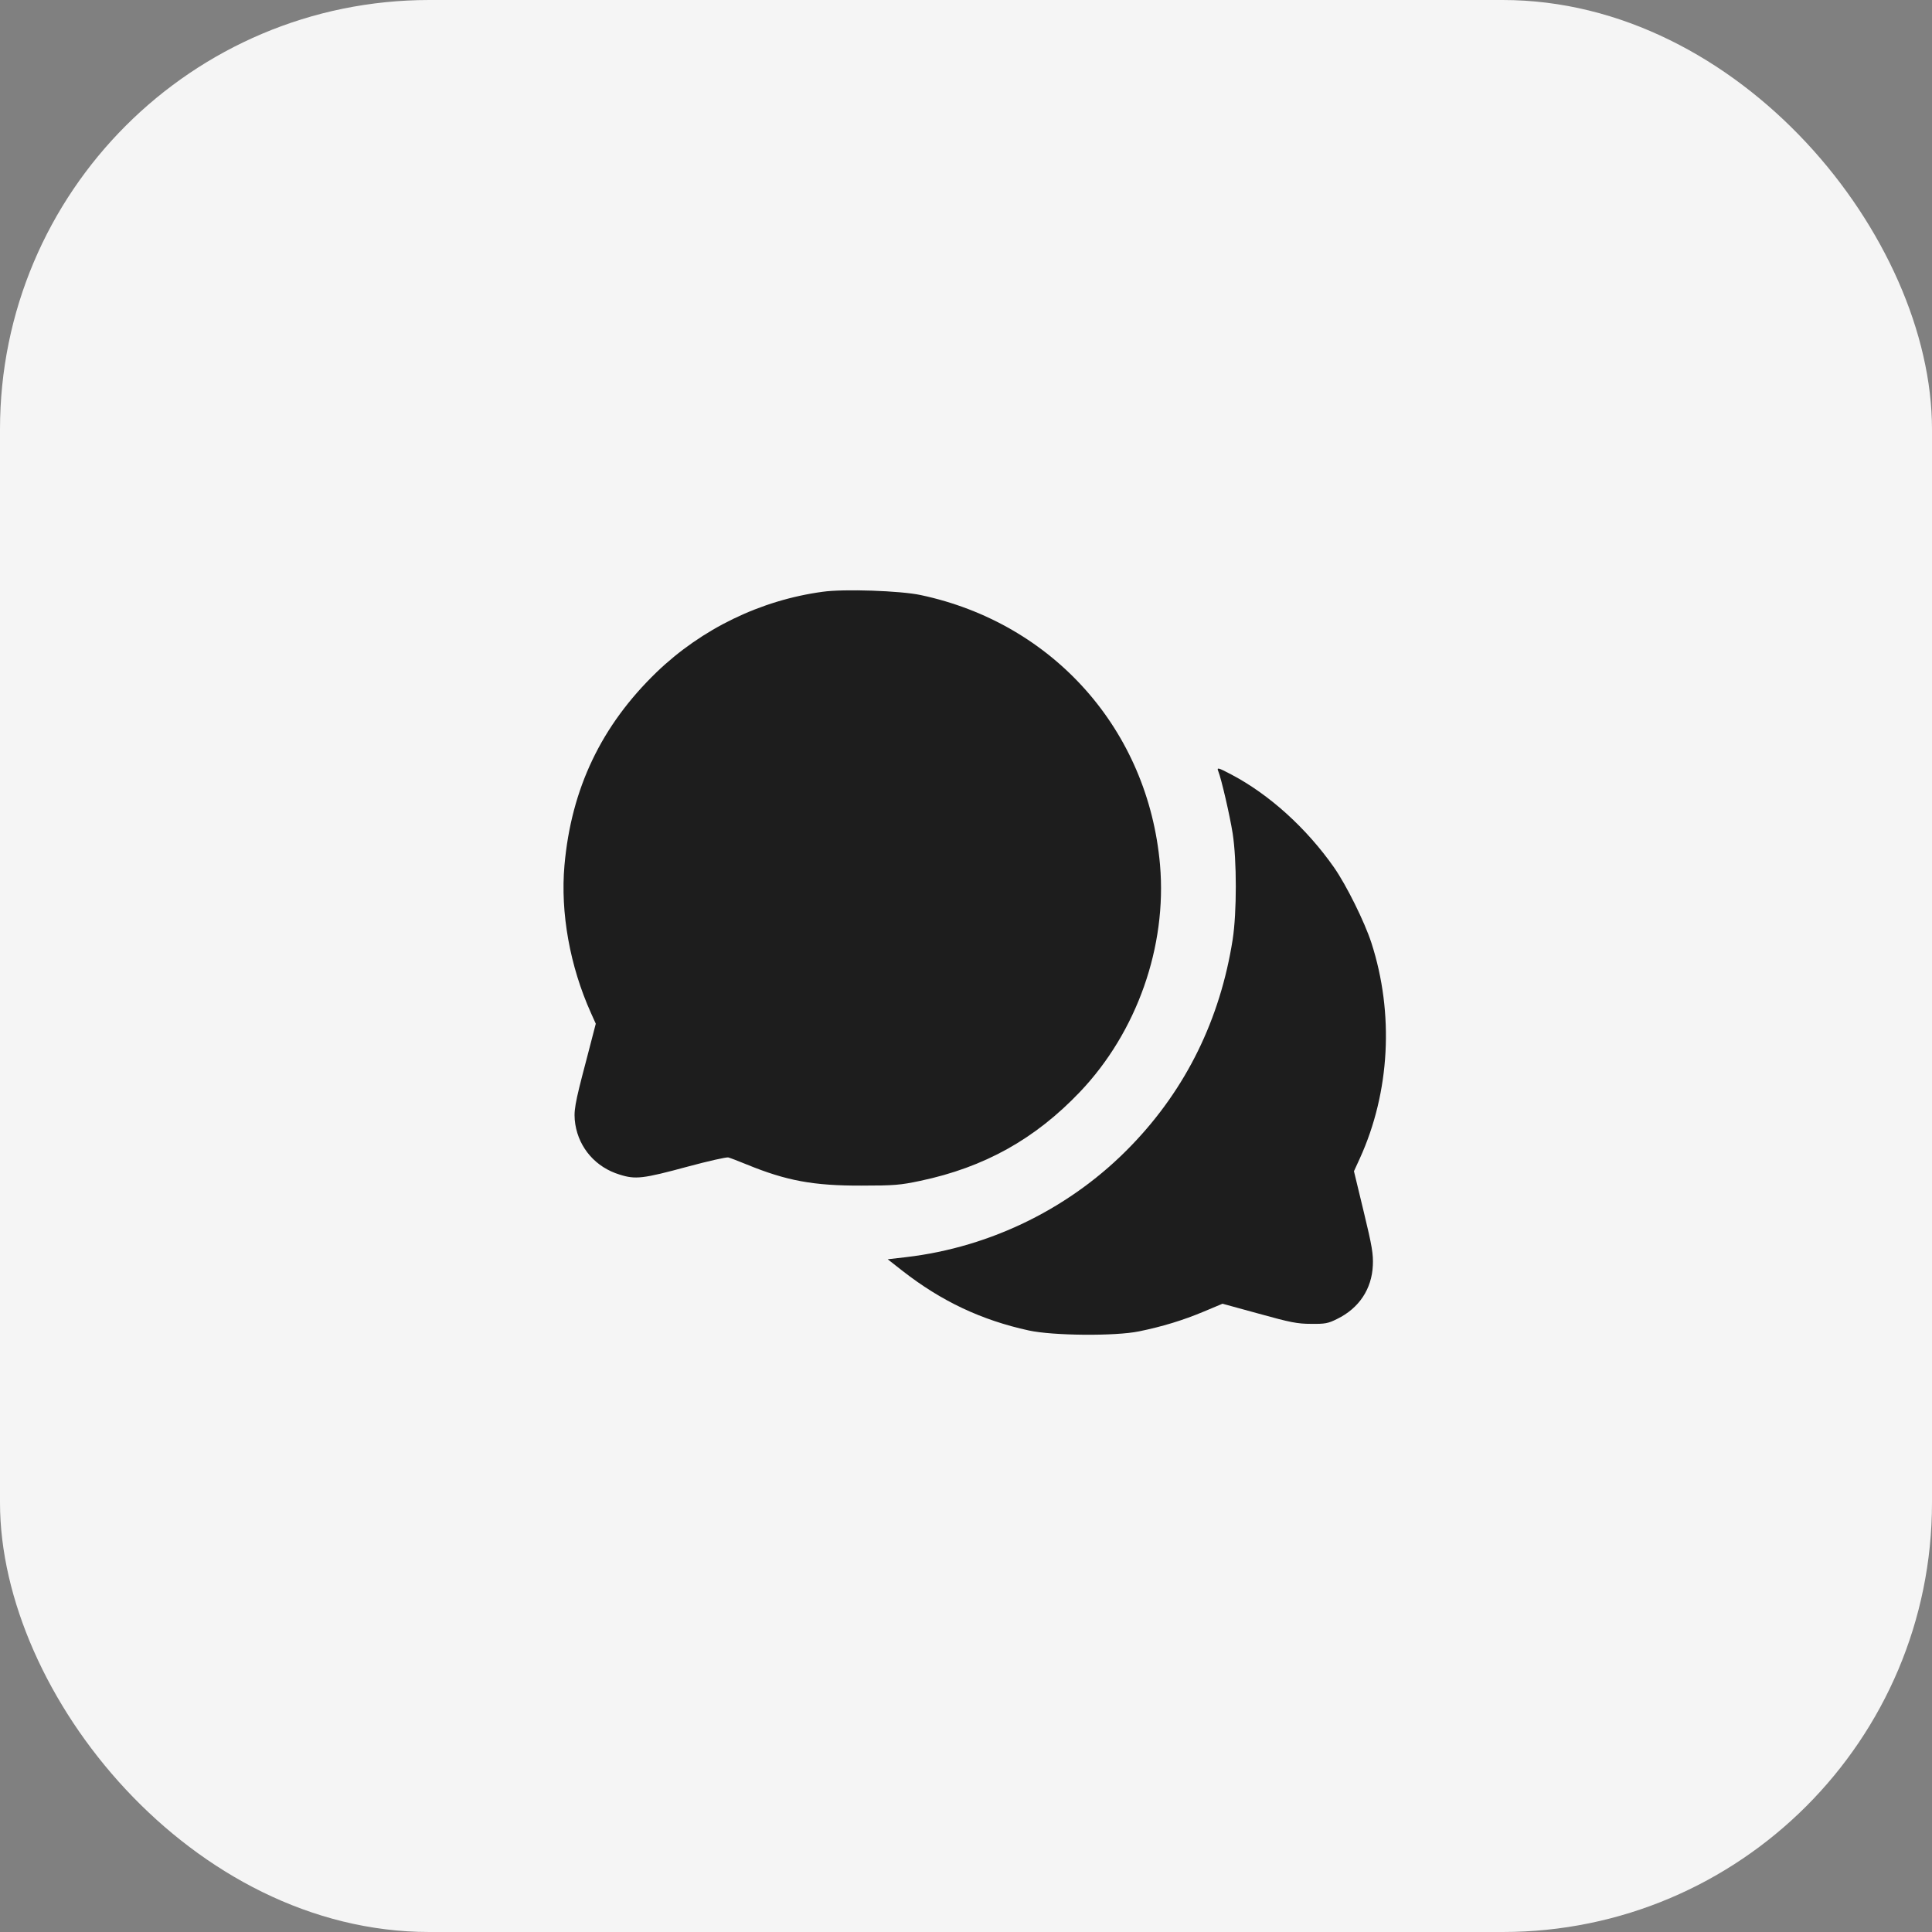
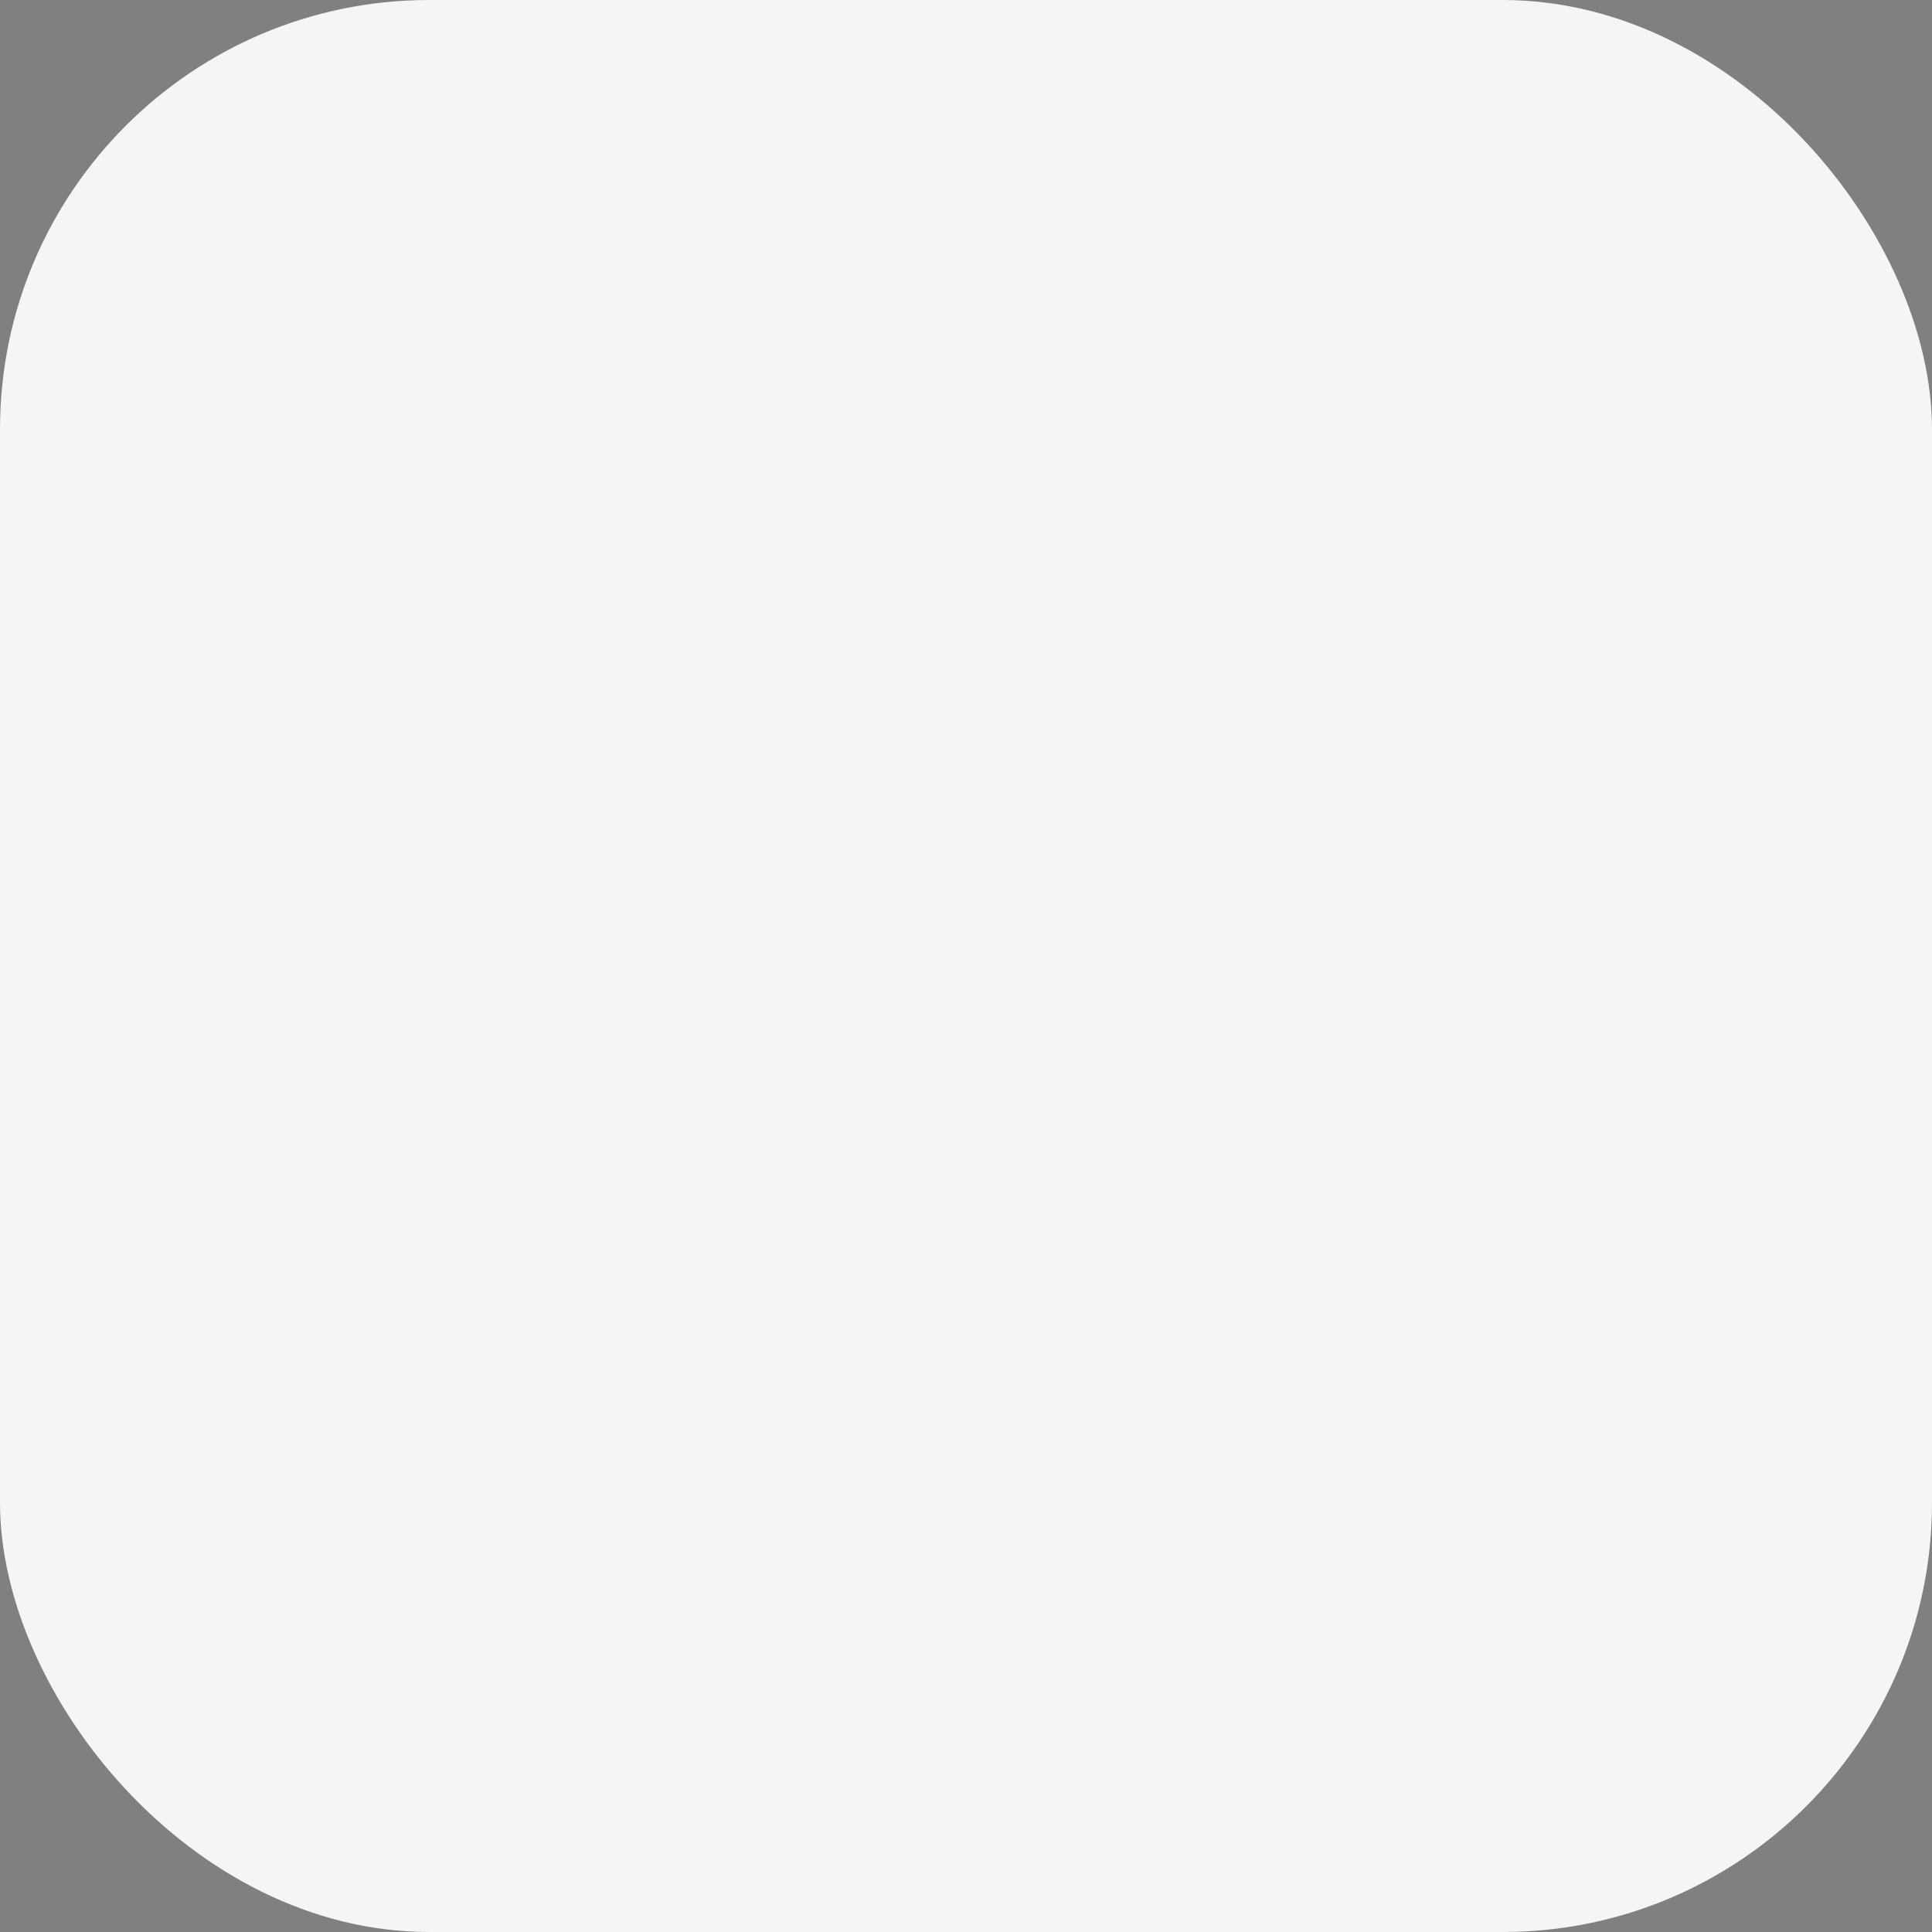
<svg xmlns="http://www.w3.org/2000/svg" width="72" height="72" viewBox="0 0 72 72" fill="none">
  <rect x="0" y="0" width="72" height="72" fill="#808080" stroke="none" />
  <rect width="72" height="72" rx="16" fill="#F5F5F5" />
-   <path d="M30.663 22.053C28.348 22.366 26.156 23.43 24.473 25.047C22.412 27.037 21.29 29.384 21.036 32.248C20.88 34.015 21.238 36.005 22.021 37.746L22.203 38.151L21.851 39.507C21.408 41.183 21.369 41.418 21.44 41.901C21.584 42.794 22.21 43.505 23.09 43.773C23.684 43.962 23.958 43.929 25.641 43.473C26.391 43.271 27.063 43.12 27.141 43.134C27.213 43.153 27.526 43.271 27.839 43.401C29.306 44.001 30.311 44.19 32.098 44.184C33.324 44.184 33.552 44.164 34.289 44.008C36.683 43.505 38.575 42.449 40.251 40.688C42.371 38.457 43.492 35.274 43.231 32.235C42.794 27.213 39.259 23.227 34.316 22.177C33.565 22.014 31.446 21.942 30.663 22.053Z" fill="#1D1D1D" />
-   <path d="M45.403 28.745C45.52 29.038 45.833 30.395 45.938 31.06C46.094 32.071 46.094 34.002 45.938 35.013C45.474 37.974 44.209 40.563 42.181 42.67C39.963 44.985 36.956 46.479 33.76 46.851L33.082 46.929L33.63 47.359C35.084 48.494 36.578 49.199 38.346 49.584C39.246 49.779 41.561 49.799 42.448 49.616C43.309 49.44 44.085 49.205 44.861 48.879L45.559 48.586L46.916 48.958C48.09 49.284 48.351 49.336 48.86 49.336C49.381 49.342 49.492 49.323 49.831 49.153C50.647 48.755 51.123 48.038 51.162 47.157C51.181 46.74 51.136 46.453 50.823 45.161L50.458 43.648L50.679 43.166C51.801 40.7 51.958 37.772 51.11 35.143C50.855 34.354 50.171 32.978 49.714 32.325C48.69 30.864 47.307 29.612 45.898 28.869C45.39 28.601 45.337 28.588 45.403 28.745Z" fill="#1D1D1D" />
</svg>